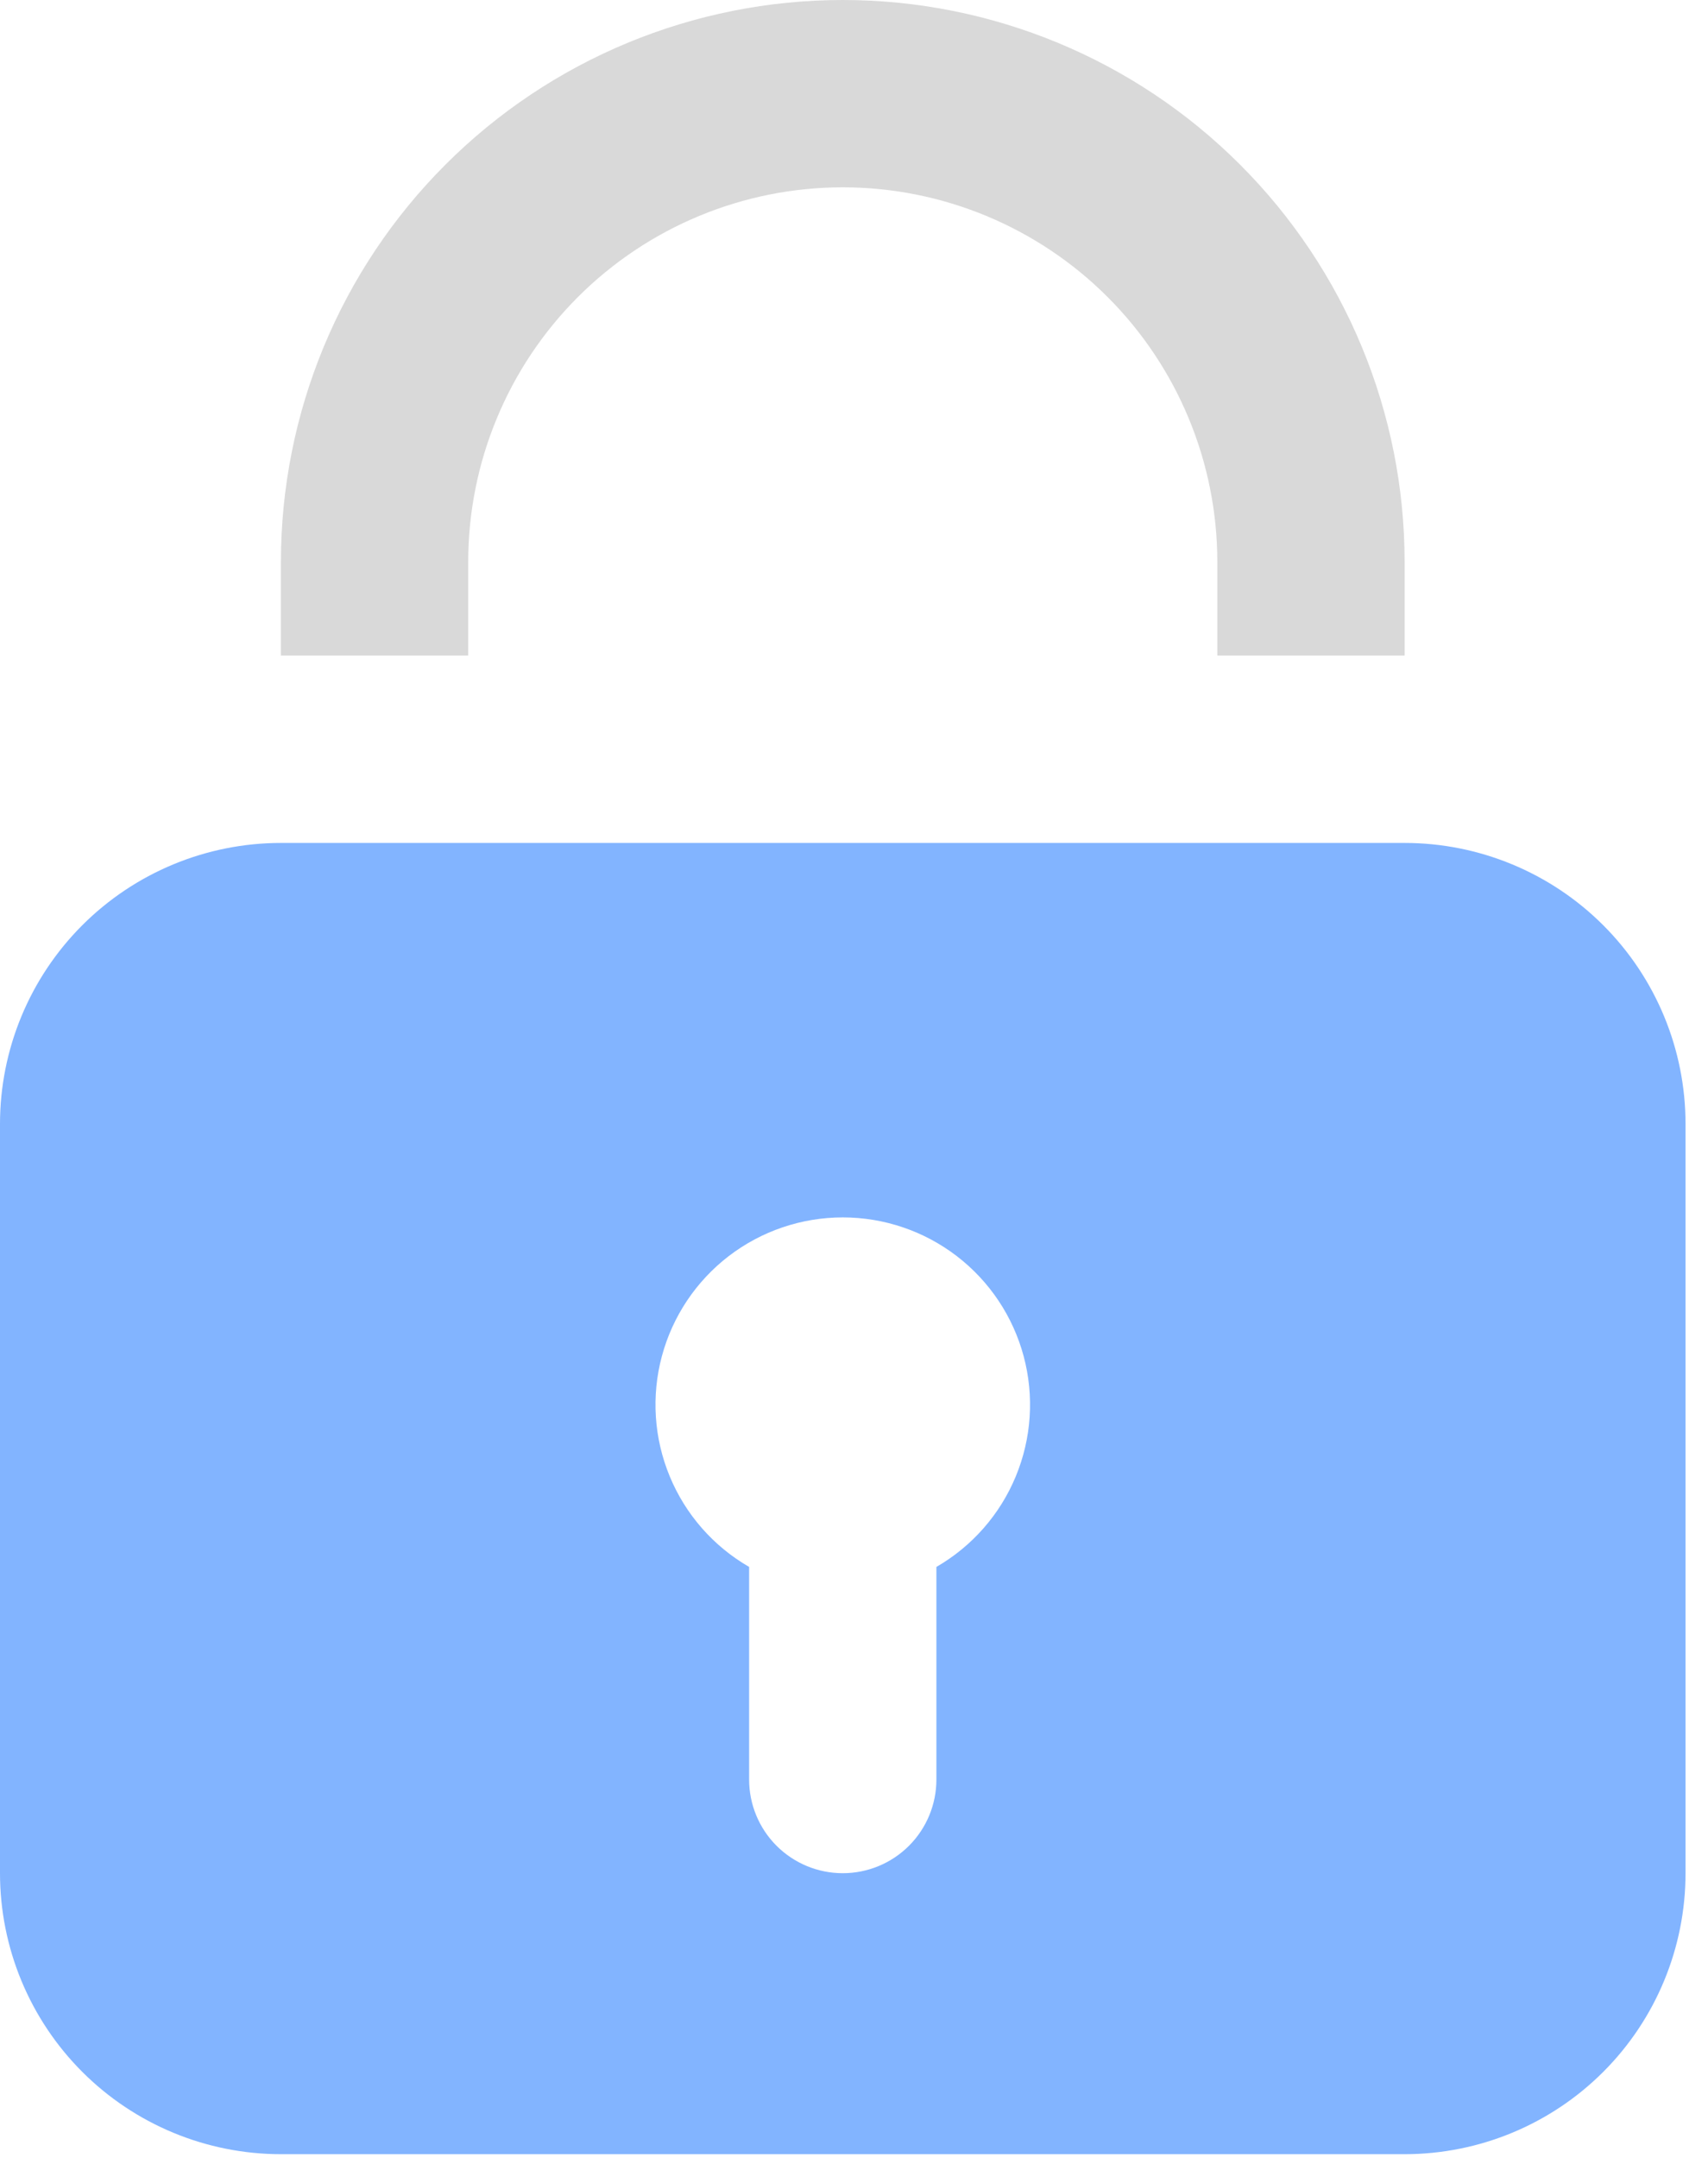
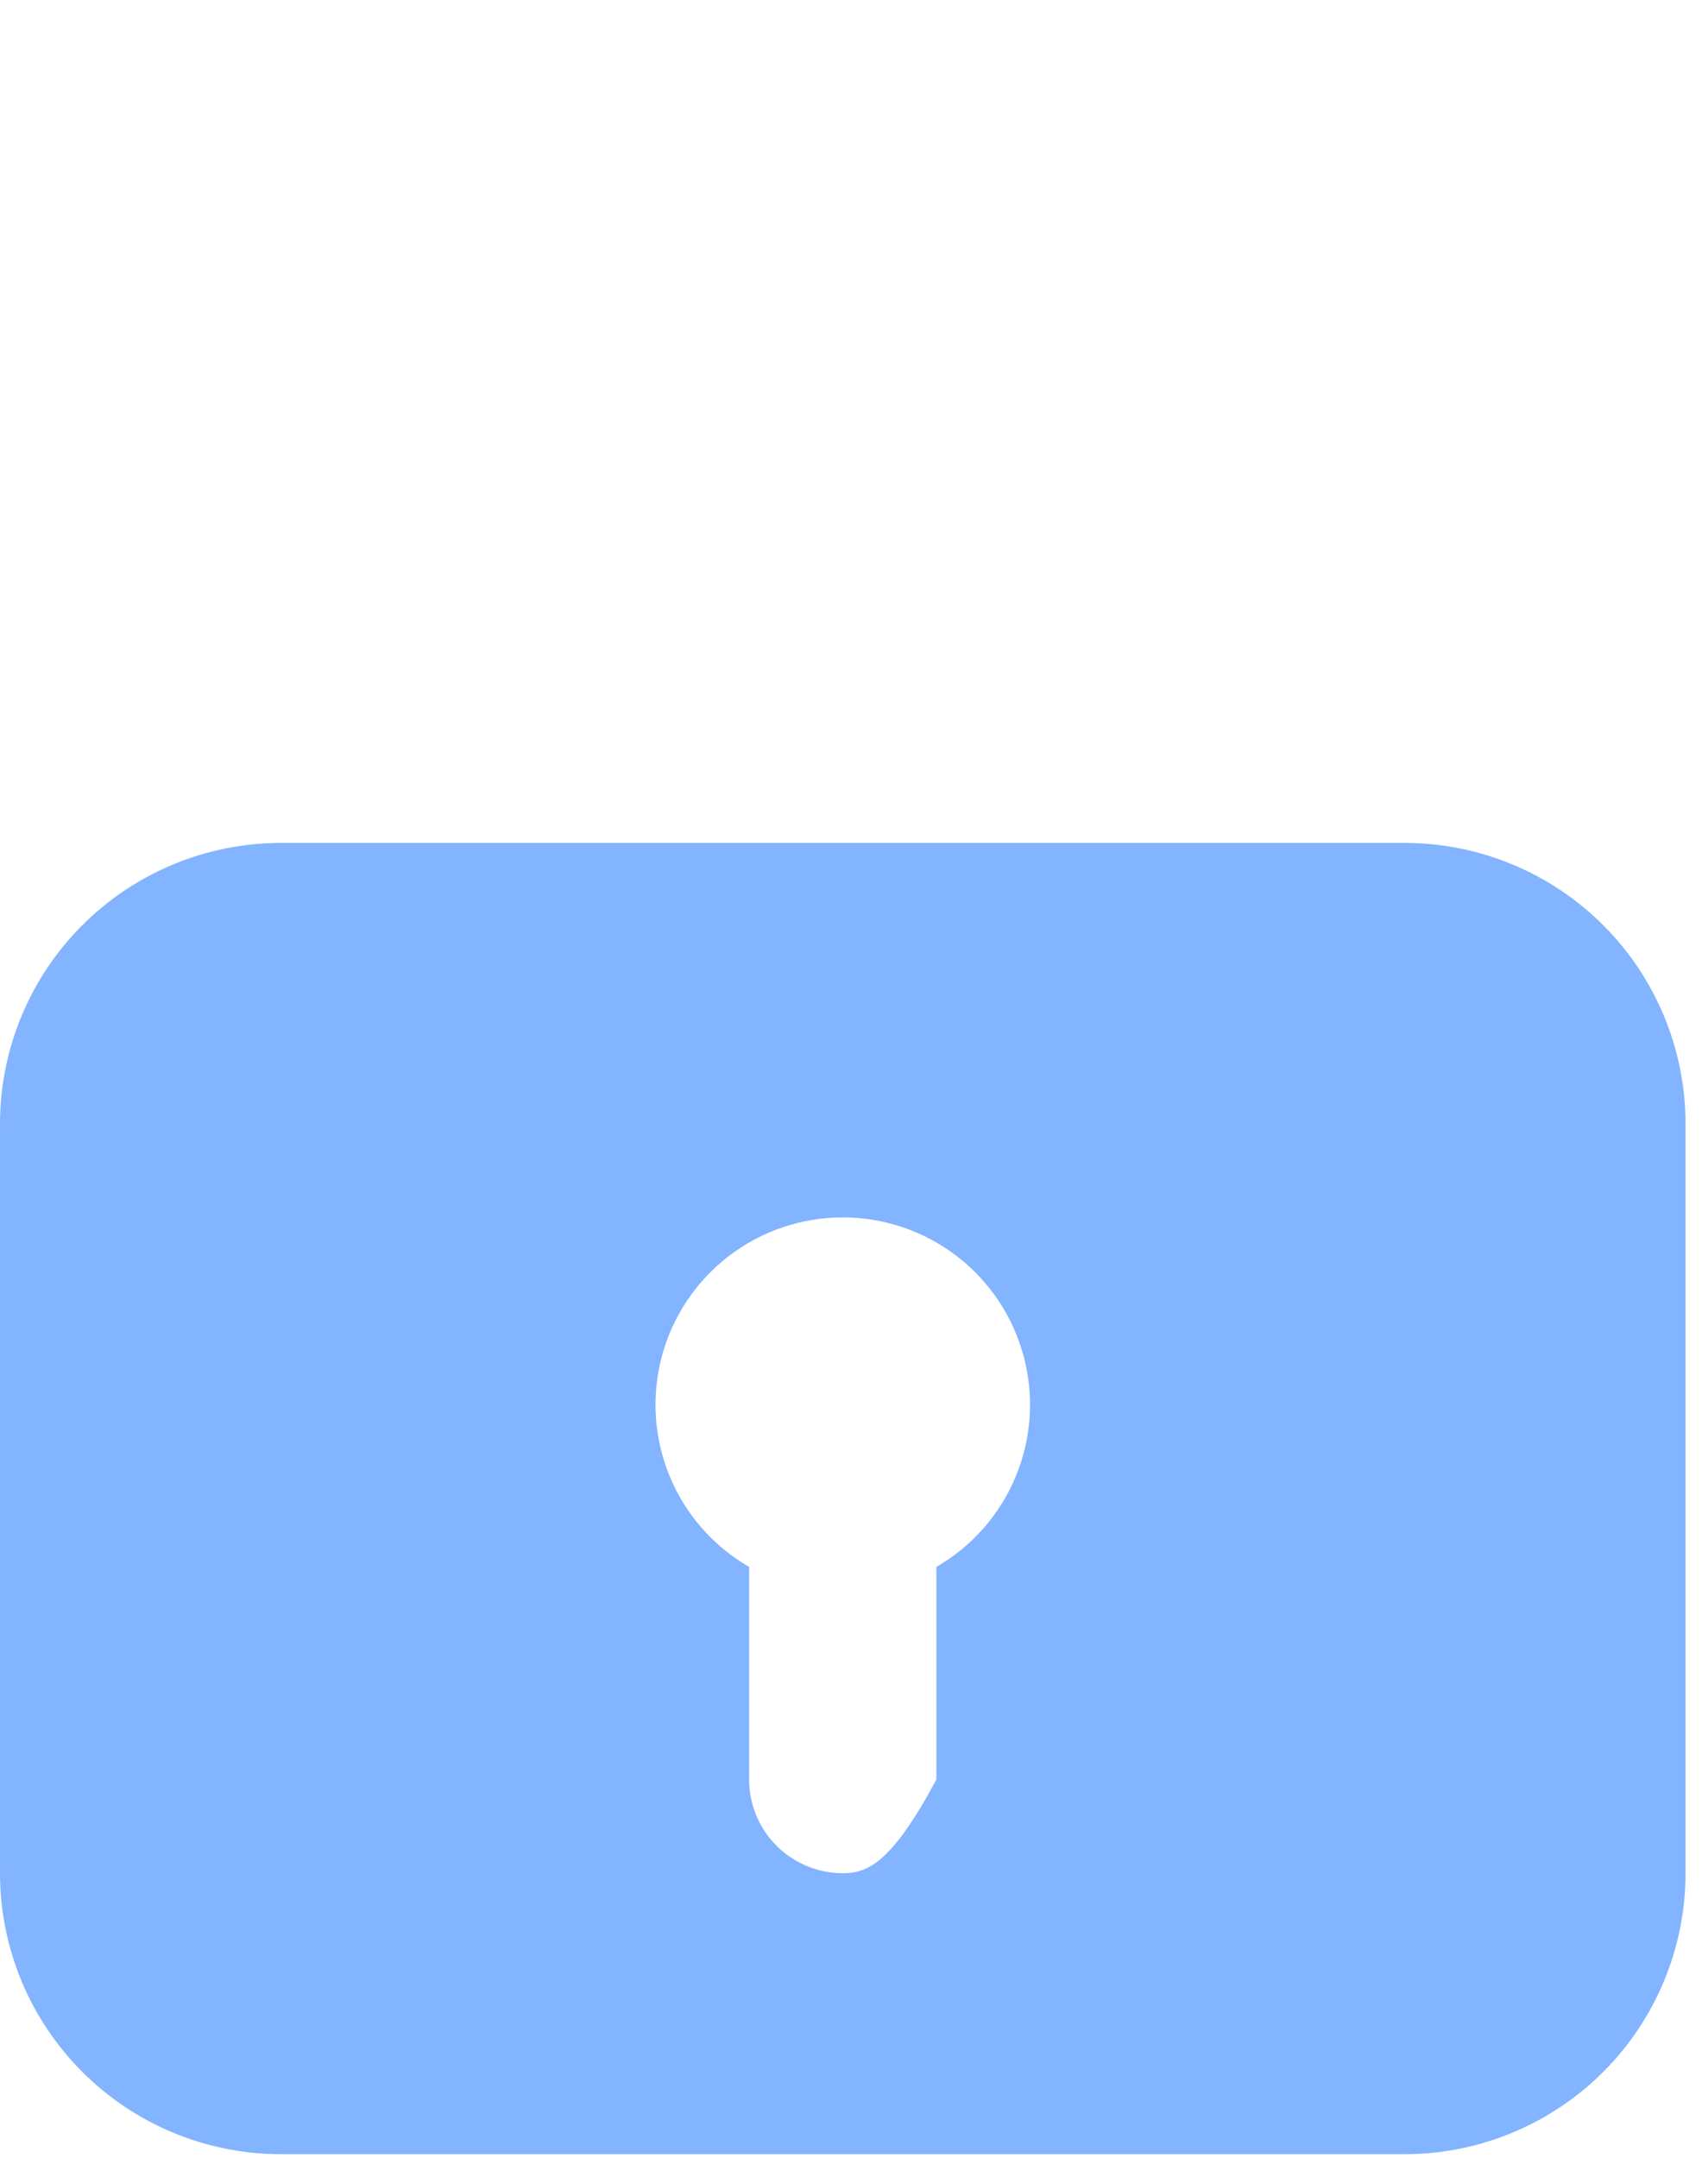
<svg xmlns="http://www.w3.org/2000/svg" width="57" height="72" viewBox="0 0 57 72" fill="none">
-   <path d="M28.125 0C23.152 0 18.383 1.975 14.867 5.492C11.35 9.008 9.375 13.777 9.375 18.75V21.875H15.625V18.75C15.625 15.435 16.942 12.255 19.286 9.911C21.63 7.567 24.81 6.25 28.125 6.25C31.44 6.25 34.62 7.567 36.964 9.911C39.308 12.255 40.625 15.435 40.625 18.75V21.875H46.875V18.75C46.875 13.777 44.9 9.008 41.383 5.492C37.867 1.975 33.098 0 28.125 0Z" fill="#D9D9D9" />
-   <path d="M46.875 28.125H9.375C6.889 28.125 4.504 29.113 2.746 30.871C0.988 32.629 0 35.014 0 37.5V62.5C0 64.986 0.988 67.371 2.746 69.129C4.504 70.887 6.889 71.875 9.375 71.875H46.875C49.361 71.875 51.746 70.887 53.504 69.129C55.262 67.371 56.25 64.986 56.25 62.5V37.5C56.25 35.014 55.262 32.629 53.504 30.871C51.746 29.113 49.361 28.125 46.875 28.125ZM31.25 52.281V59.375C31.25 60.204 30.921 60.999 30.335 61.585C29.749 62.171 28.954 62.5 28.125 62.5C27.296 62.5 26.501 62.171 25.915 61.585C25.329 60.999 25 60.204 25 59.375V52.281C23.808 51.593 22.877 50.532 22.351 49.26C21.824 47.989 21.732 46.58 22.088 45.251C22.444 43.922 23.229 42.748 24.32 41.91C25.412 41.073 26.749 40.619 28.125 40.619C29.501 40.619 30.838 41.073 31.93 41.91C33.021 42.748 33.806 43.922 34.162 45.251C34.518 46.58 34.426 47.989 33.899 49.26C33.373 50.532 32.441 51.593 31.25 52.281Z" fill="#82B4FF" />
+   <path d="M46.875 28.125H9.375C6.889 28.125 4.504 29.113 2.746 30.871C0.988 32.629 0 35.014 0 37.5V62.5C0 64.986 0.988 67.371 2.746 69.129C4.504 70.887 6.889 71.875 9.375 71.875H46.875C49.361 71.875 51.746 70.887 53.504 69.129C55.262 67.371 56.25 64.986 56.25 62.5V37.5C56.25 35.014 55.262 32.629 53.504 30.871C51.746 29.113 49.361 28.125 46.875 28.125ZM31.25 52.281V59.375C29.749 62.171 28.954 62.5 28.125 62.5C27.296 62.5 26.501 62.171 25.915 61.585C25.329 60.999 25 60.204 25 59.375V52.281C23.808 51.593 22.877 50.532 22.351 49.26C21.824 47.989 21.732 46.58 22.088 45.251C22.444 43.922 23.229 42.748 24.32 41.91C25.412 41.073 26.749 40.619 28.125 40.619C29.501 40.619 30.838 41.073 31.93 41.91C33.021 42.748 33.806 43.922 34.162 45.251C34.518 46.58 34.426 47.989 33.899 49.26C33.373 50.532 32.441 51.593 31.25 52.281Z" fill="#82B4FF" />
</svg>